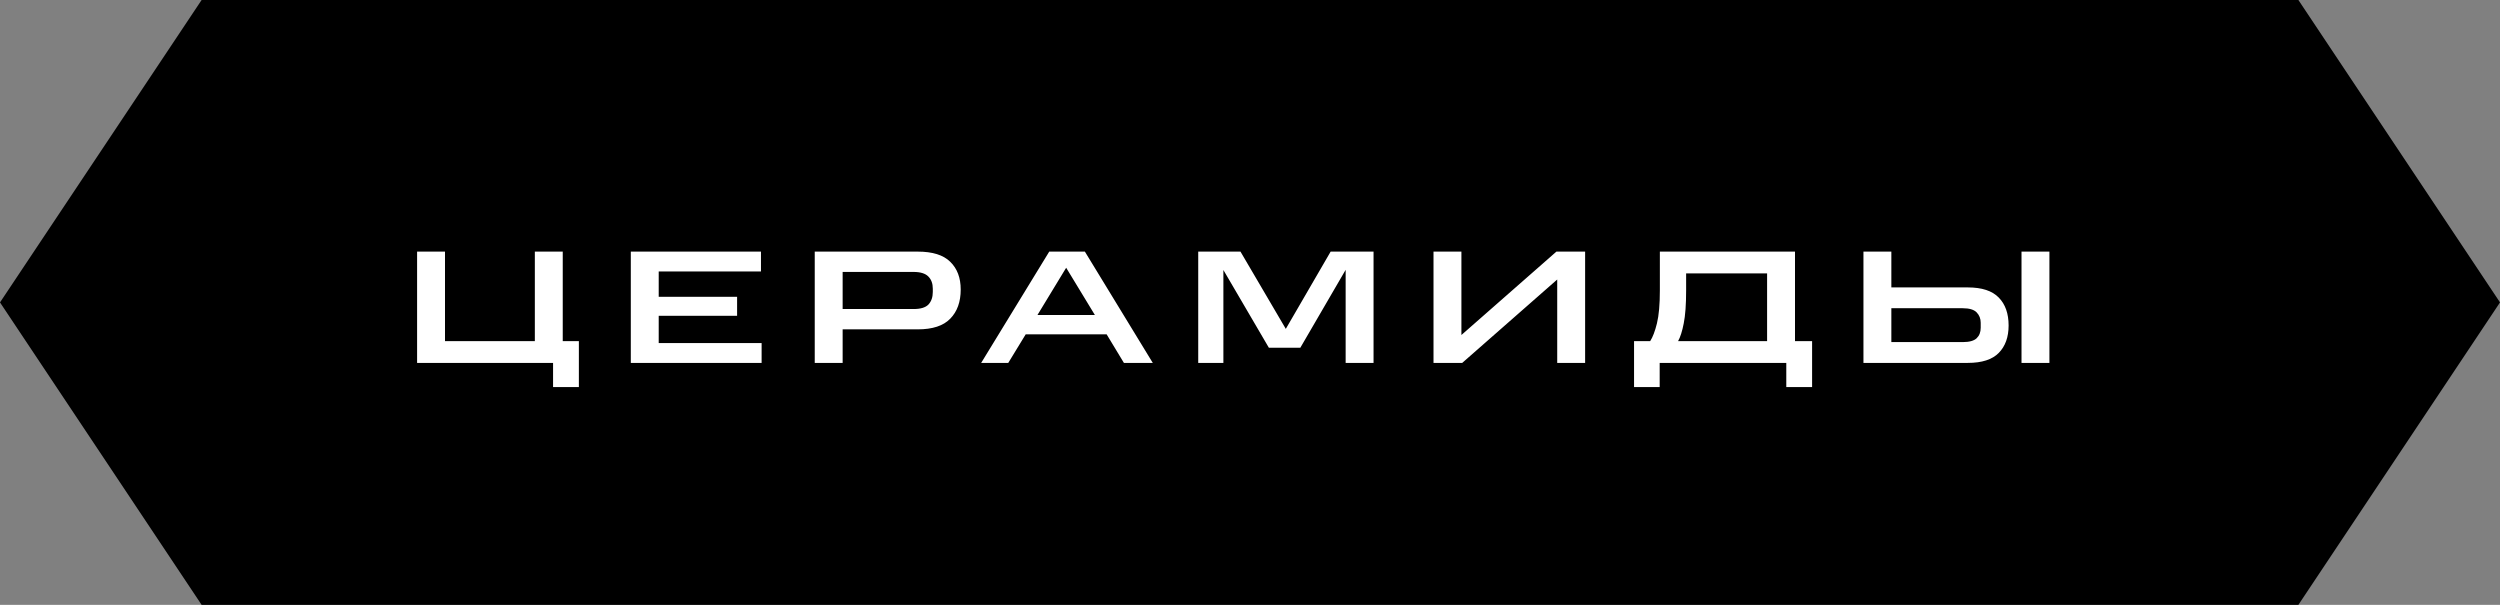
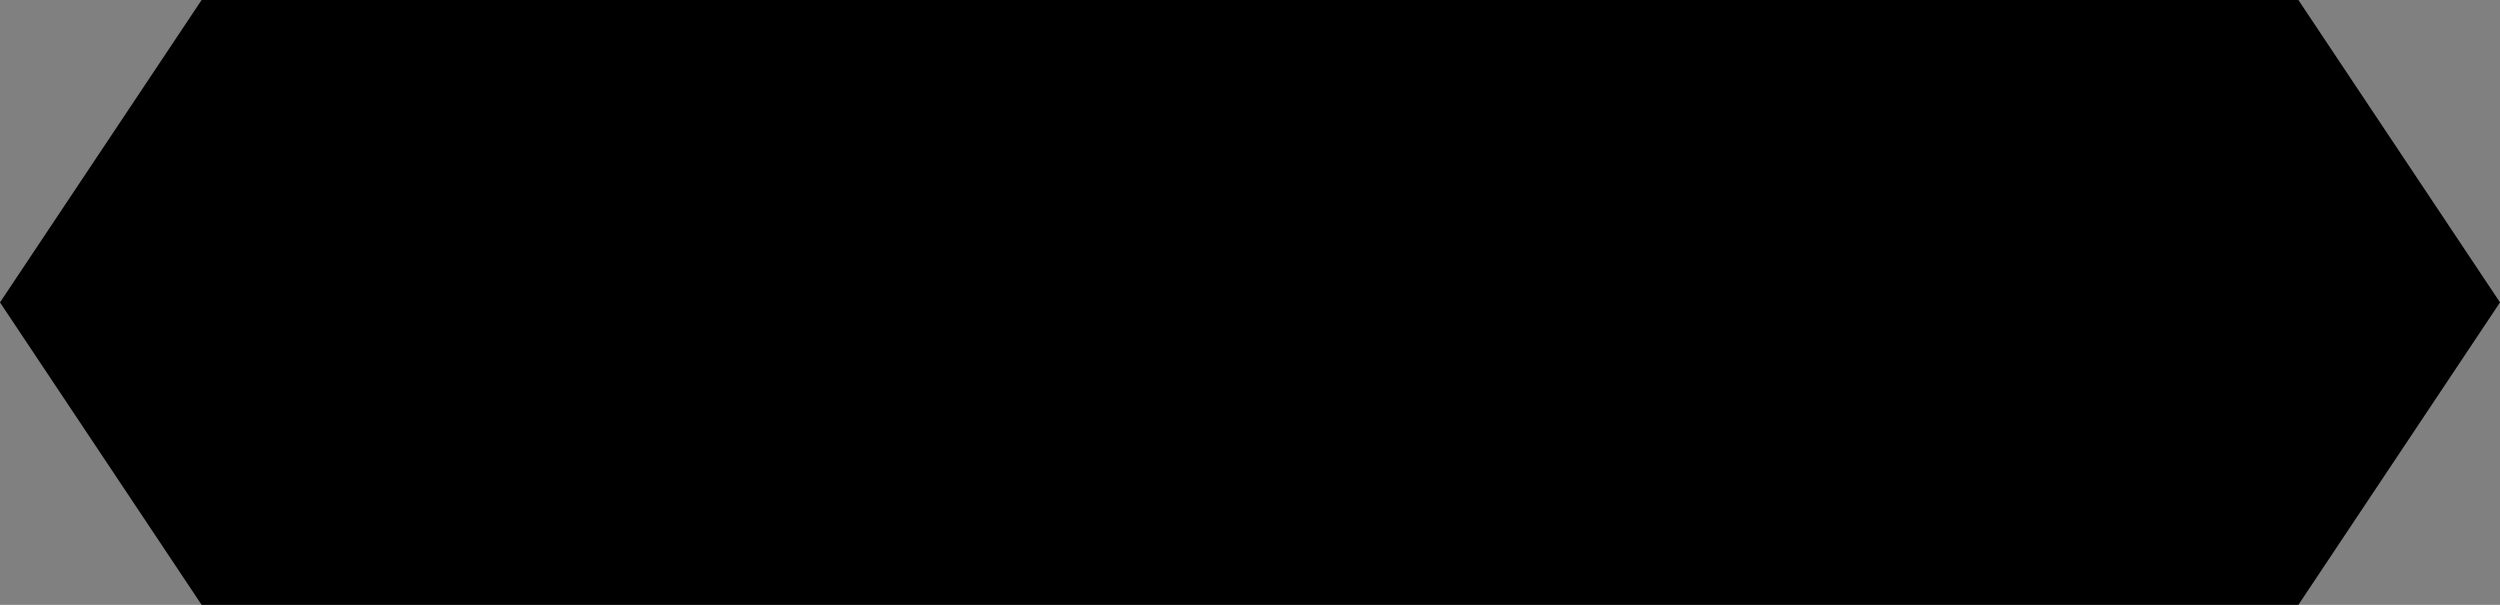
<svg xmlns="http://www.w3.org/2000/svg" width="124" height="30" viewBox="0 0 124 30" fill="none">
  <rect x="0" y="0" width="124" height="30" fill="#808080" stroke="none" />
  <path d="M10 0H114L124 15L114 30H10L0 15L10 0Z" fill="black" />
-   <path d="M27.432 19.2V18H20.688V12.48H22.072V16.92H26.528V12.48H27.912V16.92H28.712V19.2H27.432ZM31.288 12.48H37.744V13.464H32.672V14.72H36.56V15.664H32.672V17.016H37.776V18H31.288V12.48ZM40.411 12.48H45.523C46.254 12.48 46.79 12.648 47.131 12.984C47.478 13.32 47.651 13.779 47.651 14.36C47.651 14.973 47.478 15.456 47.131 15.808C46.79 16.16 46.254 16.336 45.523 16.336H41.795V18H40.411V12.48ZM46.267 14.48V14.32C46.267 14.064 46.193 13.861 46.043 13.712C45.894 13.563 45.651 13.488 45.315 13.488H41.795V15.328H45.315C45.662 15.328 45.907 15.253 46.051 15.104C46.195 14.949 46.267 14.741 46.267 14.48ZM52.042 12.48H53.81L57.178 18H55.746L54.89 16.584H50.874L50.01 18H48.666L52.042 12.48ZM51.458 15.624H54.306L52.882 13.28L51.458 15.624ZM62.936 17.248L60.68 13.392V18H59.432V12.48H61.528L63.776 16.312L66 12.48H68.128V18H66.744V13.384L64.496 17.248H62.936ZM77.238 13.864L72.526 18H71.102V12.48H72.486V16.616L77.198 12.48H78.622V18H77.238V13.864ZM81.049 19.2V16.92H81.849C81.977 16.723 82.088 16.429 82.184 16.04C82.281 15.645 82.329 15.099 82.329 14.4V12.48H89.032V16.92H89.88V19.2H88.6V18H82.32V19.2H81.049ZM87.648 13.56H83.632V14.4C83.632 15.099 83.593 15.645 83.513 16.04C83.438 16.429 83.344 16.723 83.233 16.92H87.648V13.56ZM92.427 12.48H93.811V14.256H97.603C98.302 14.256 98.814 14.424 99.139 14.76C99.464 15.091 99.627 15.552 99.627 16.144C99.627 16.72 99.464 17.173 99.139 17.504C98.814 17.835 98.302 18 97.603 18H92.427V12.48ZM98.243 16.256V16.008C98.243 15.805 98.176 15.635 98.043 15.496C97.91 15.357 97.678 15.288 97.347 15.288H93.811V16.968H97.347C97.678 16.968 97.91 16.904 98.043 16.776C98.176 16.648 98.243 16.475 98.243 16.256ZM100.267 12.48H101.651V18H100.267V12.48Z" fill="white" />
</svg>